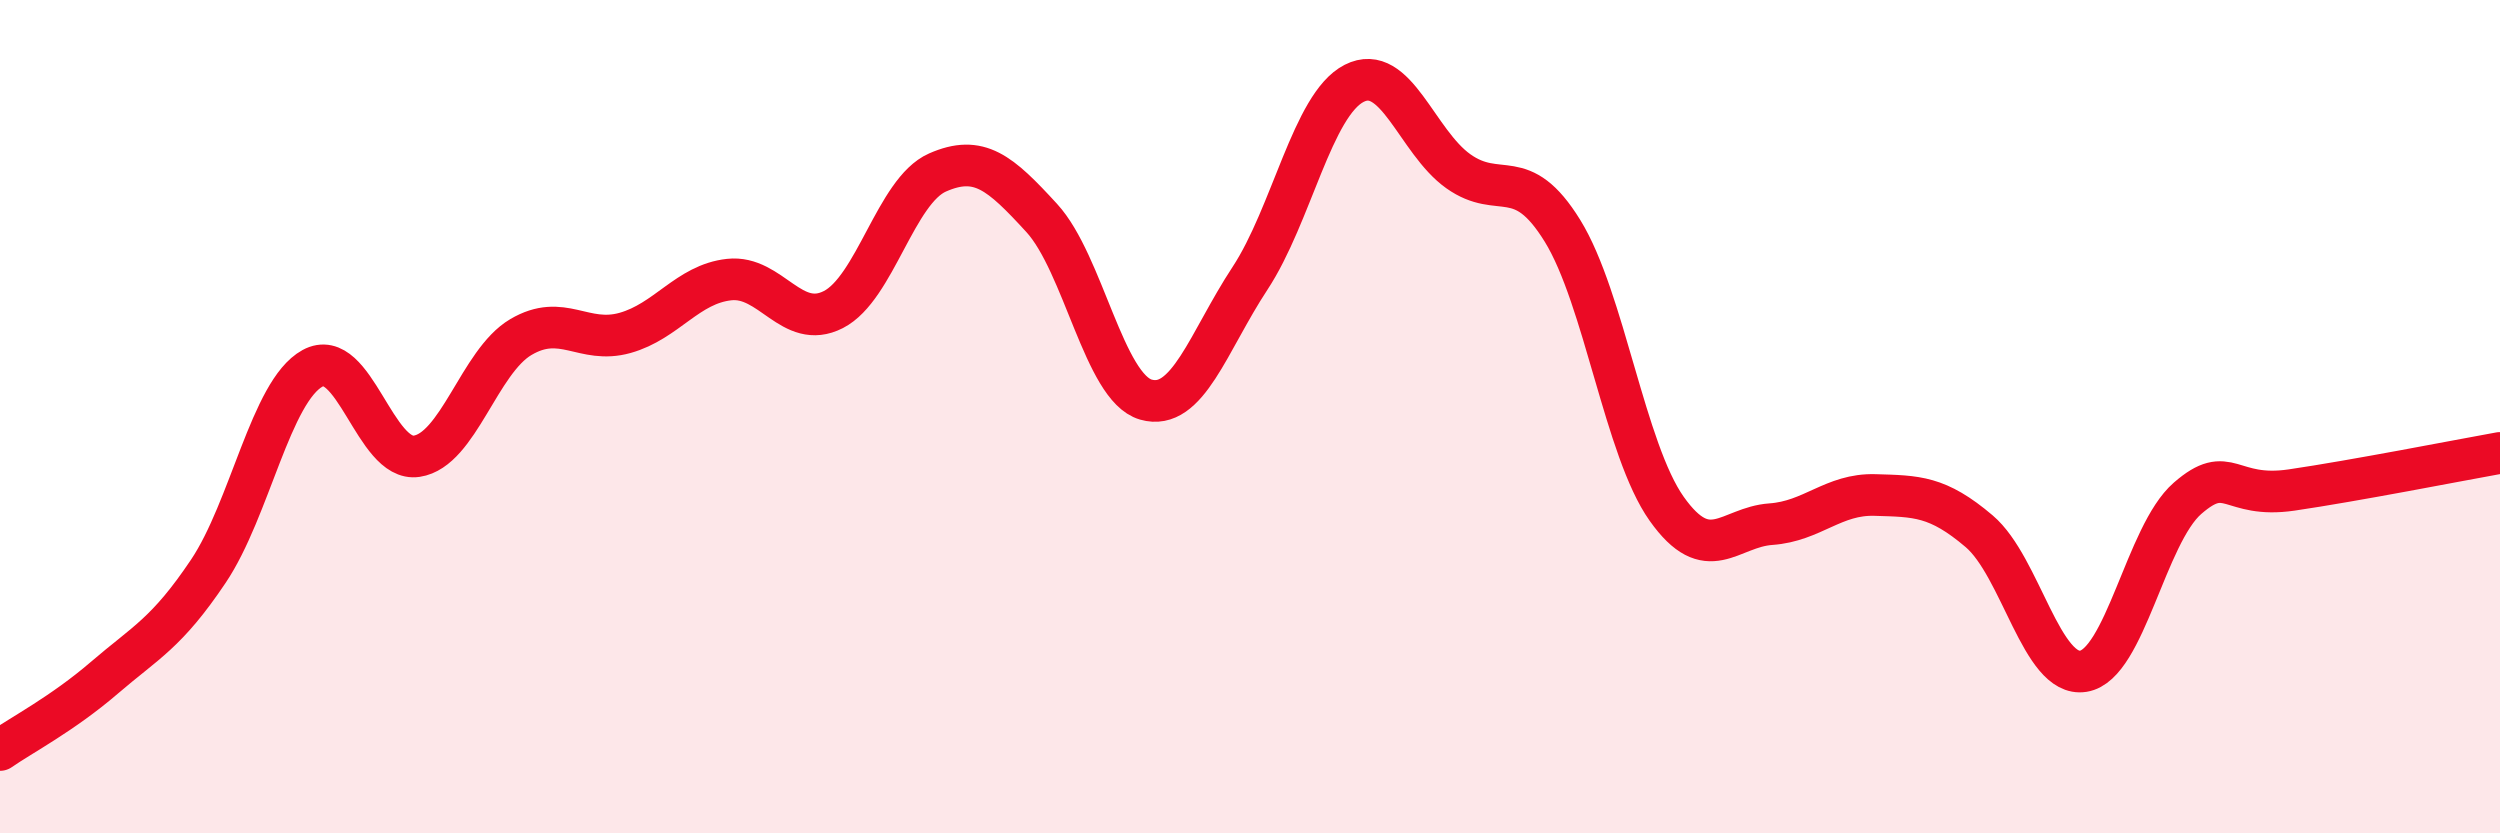
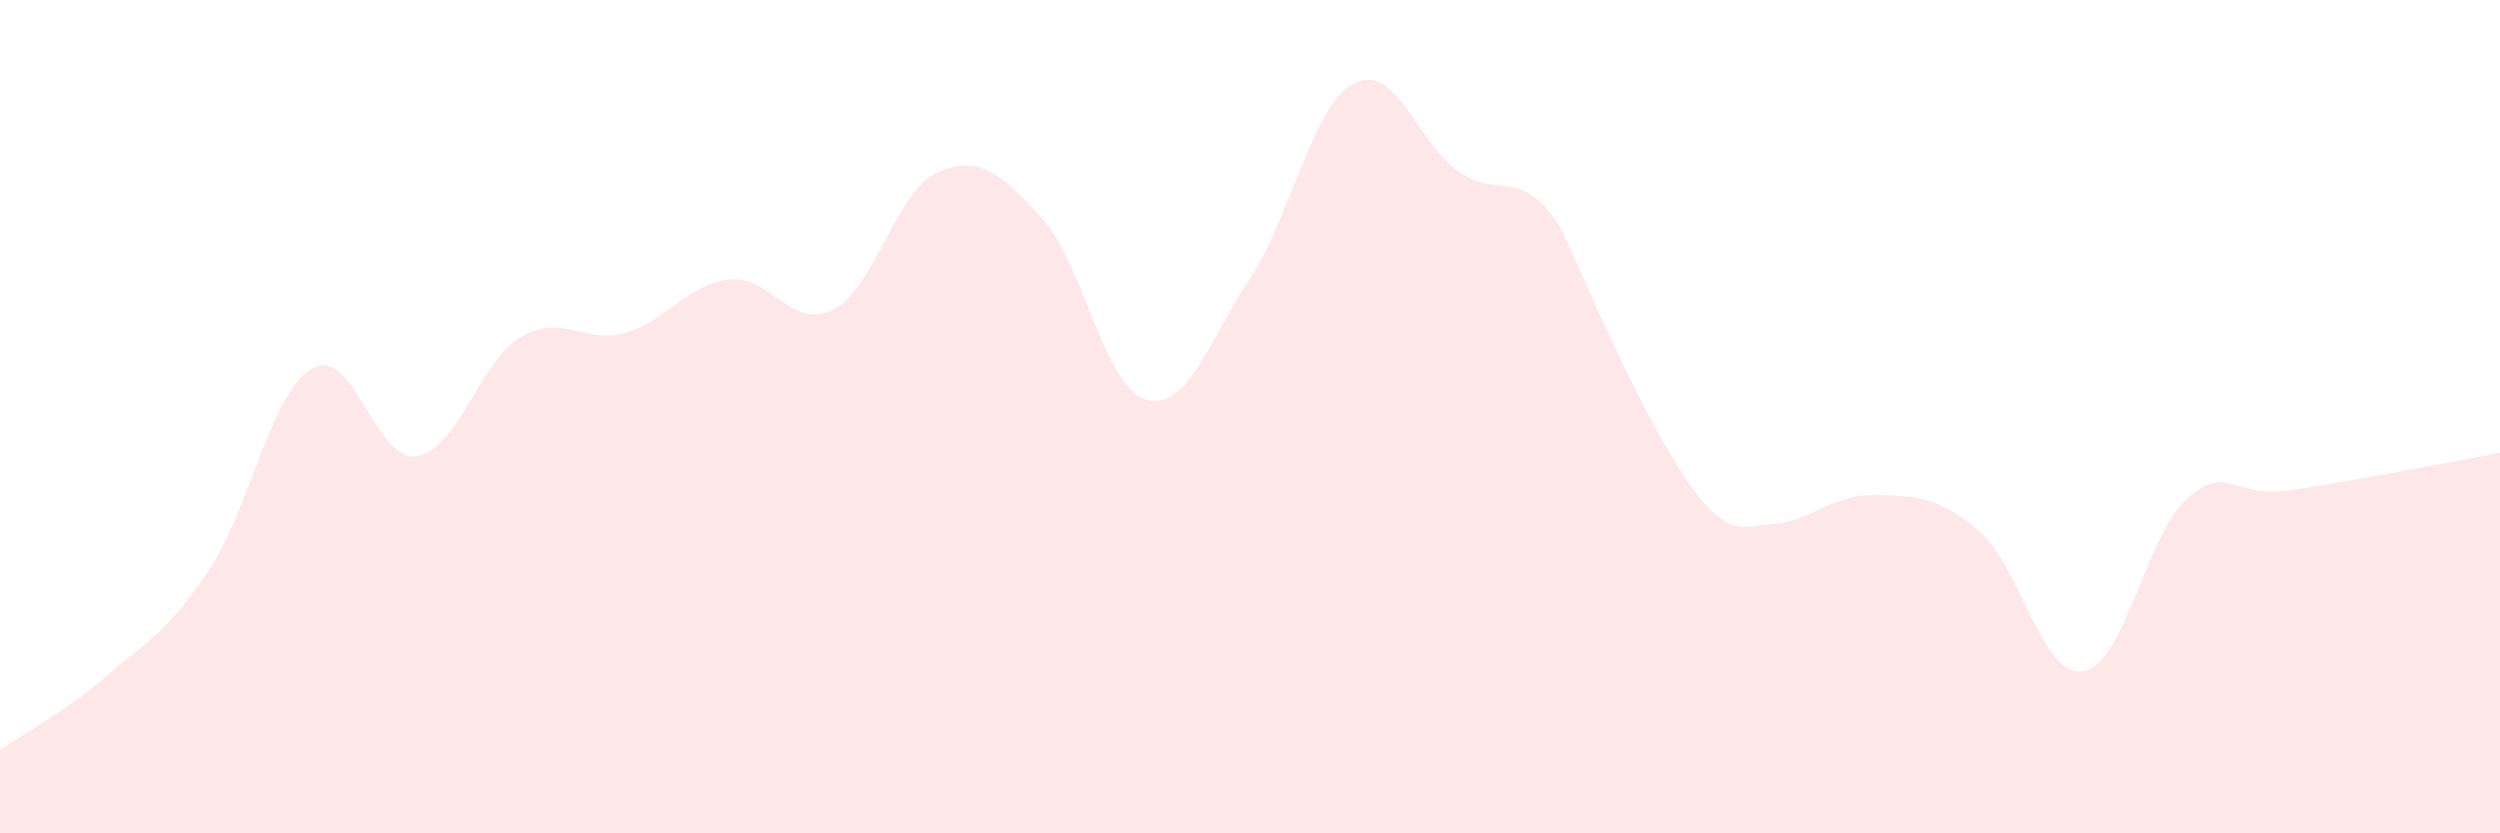
<svg xmlns="http://www.w3.org/2000/svg" width="60" height="20" viewBox="0 0 60 20">
-   <path d="M 0,18 C 0.5,17.65 1.5,17.13 2.5,16.27 C 3.5,15.41 4,15.2 5,13.71 C 6,12.22 6.5,9.39 7.5,8.84 C 8.5,8.29 9,11.1 10,10.95 C 11,10.8 11.5,8.68 12.5,8.09 C 13.5,7.5 14,8.27 15,7.99 C 16,7.71 16.5,6.82 17.5,6.71 C 18.5,6.6 19,7.94 20,7.43 C 21,6.92 21.5,4.58 22.5,4.14 C 23.5,3.7 24,4.14 25,5.23 C 26,6.32 26.5,9.3 27.5,9.59 C 28.5,9.88 29,8.2 30,6.68 C 31,5.16 31.5,2.51 32.5,2 C 33.5,1.49 34,3.4 35,4.11 C 36,4.82 36.5,3.92 37.5,5.54 C 38.5,7.16 39,10.8 40,12.21 C 41,13.62 41.5,12.65 42.5,12.58 C 43.5,12.51 44,11.85 45,11.88 C 46,11.91 46.5,11.9 47.5,12.75 C 48.5,13.6 49,16.27 50,16.11 C 51,15.95 51.5,12.83 52.5,11.96 C 53.5,11.09 53.5,11.98 55,11.76 C 56.5,11.54 59,11.05 60,10.87L60 20L0 20Z" fill="#EB0A25" opacity="0.1" stroke-linecap="round" stroke-linejoin="round" />
-   <path d="M 0,18 C 0.5,17.65 1.5,17.13 2.5,16.27 C 3.5,15.41 4,15.2 5,13.71 C 6,12.22 6.5,9.39 7.5,8.84 C 8.5,8.29 9,11.1 10,10.95 C 11,10.8 11.5,8.68 12.5,8.09 C 13.5,7.5 14,8.27 15,7.99 C 16,7.71 16.5,6.82 17.5,6.71 C 18.5,6.6 19,7.94 20,7.43 C 21,6.92 21.5,4.58 22.5,4.14 C 23.5,3.7 24,4.14 25,5.23 C 26,6.32 26.5,9.3 27.5,9.59 C 28.5,9.88 29,8.2 30,6.68 C 31,5.16 31.5,2.51 32.5,2 C 33.5,1.49 34,3.4 35,4.11 C 36,4.82 36.5,3.92 37.5,5.54 C 38.5,7.16 39,10.8 40,12.21 C 41,13.62 41.5,12.65 42.5,12.58 C 43.5,12.51 44,11.85 45,11.88 C 46,11.91 46.5,11.9 47.5,12.75 C 48.5,13.6 49,16.27 50,16.11 C 51,15.95 51.5,12.83 52.5,11.96 C 53.5,11.09 53.5,11.98 55,11.76 C 56.5,11.54 59,11.05 60,10.87" stroke="#EB0A25" stroke-width="1" fill="none" stroke-linecap="round" stroke-linejoin="round" />
+   <path d="M 0,18 C 0.5,17.65 1.5,17.13 2.5,16.27 C 3.5,15.41 4,15.2 5,13.71 C 6,12.22 6.5,9.39 7.5,8.84 C 8.5,8.29 9,11.1 10,10.95 C 11,10.8 11.5,8.68 12.5,8.09 C 13.5,7.5 14,8.27 15,7.99 C 16,7.71 16.5,6.82 17.5,6.71 C 18.5,6.6 19,7.94 20,7.43 C 21,6.92 21.5,4.58 22.5,4.14 C 23.5,3.7 24,4.14 25,5.23 C 26,6.32 26.5,9.3 27.5,9.59 C 28.5,9.88 29,8.2 30,6.68 C 31,5.16 31.5,2.51 32.5,2 C 33.5,1.49 34,3.4 35,4.11 C 36,4.82 36.5,3.92 37.5,5.54 C 41,13.62 41.5,12.65 42.5,12.58 C 43.5,12.51 44,11.85 45,11.88 C 46,11.91 46.5,11.9 47.5,12.75 C 48.5,13.6 49,16.27 50,16.11 C 51,15.95 51.5,12.83 52.5,11.96 C 53.5,11.09 53.5,11.98 55,11.76 C 56.5,11.54 59,11.05 60,10.87L60 20L0 20Z" fill="#EB0A25" opacity="0.1" stroke-linecap="round" stroke-linejoin="round" />
</svg>